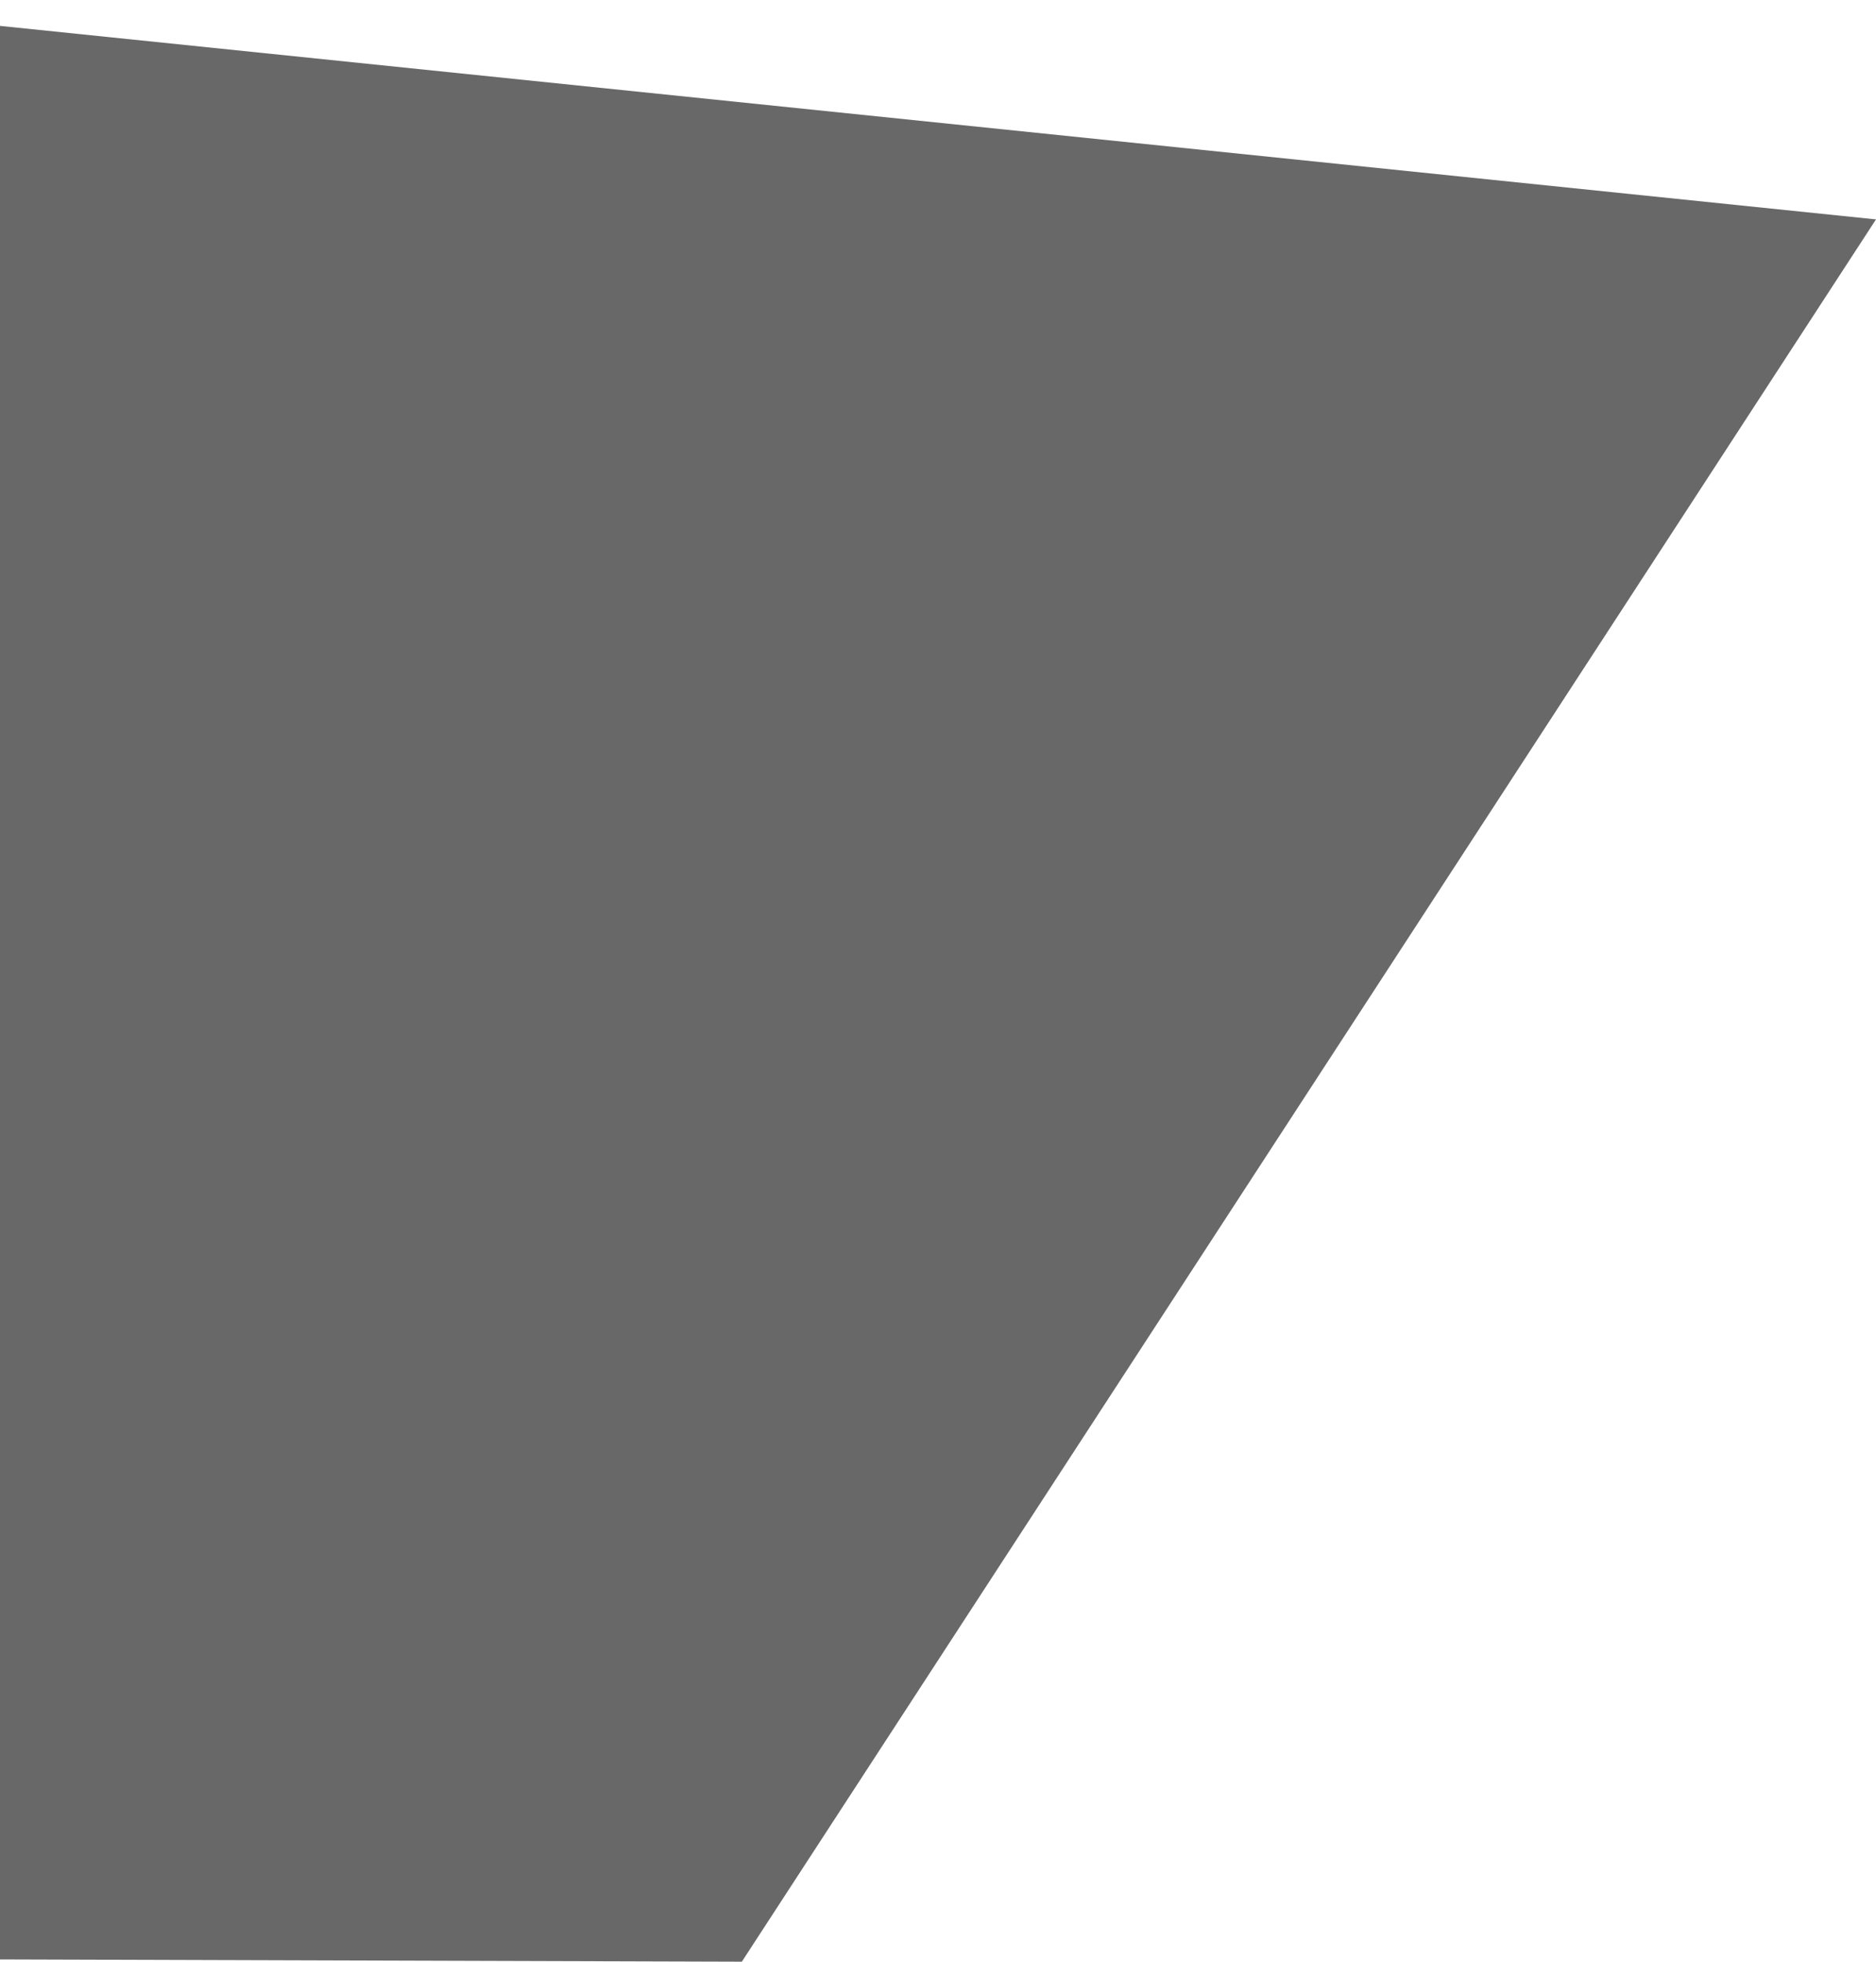
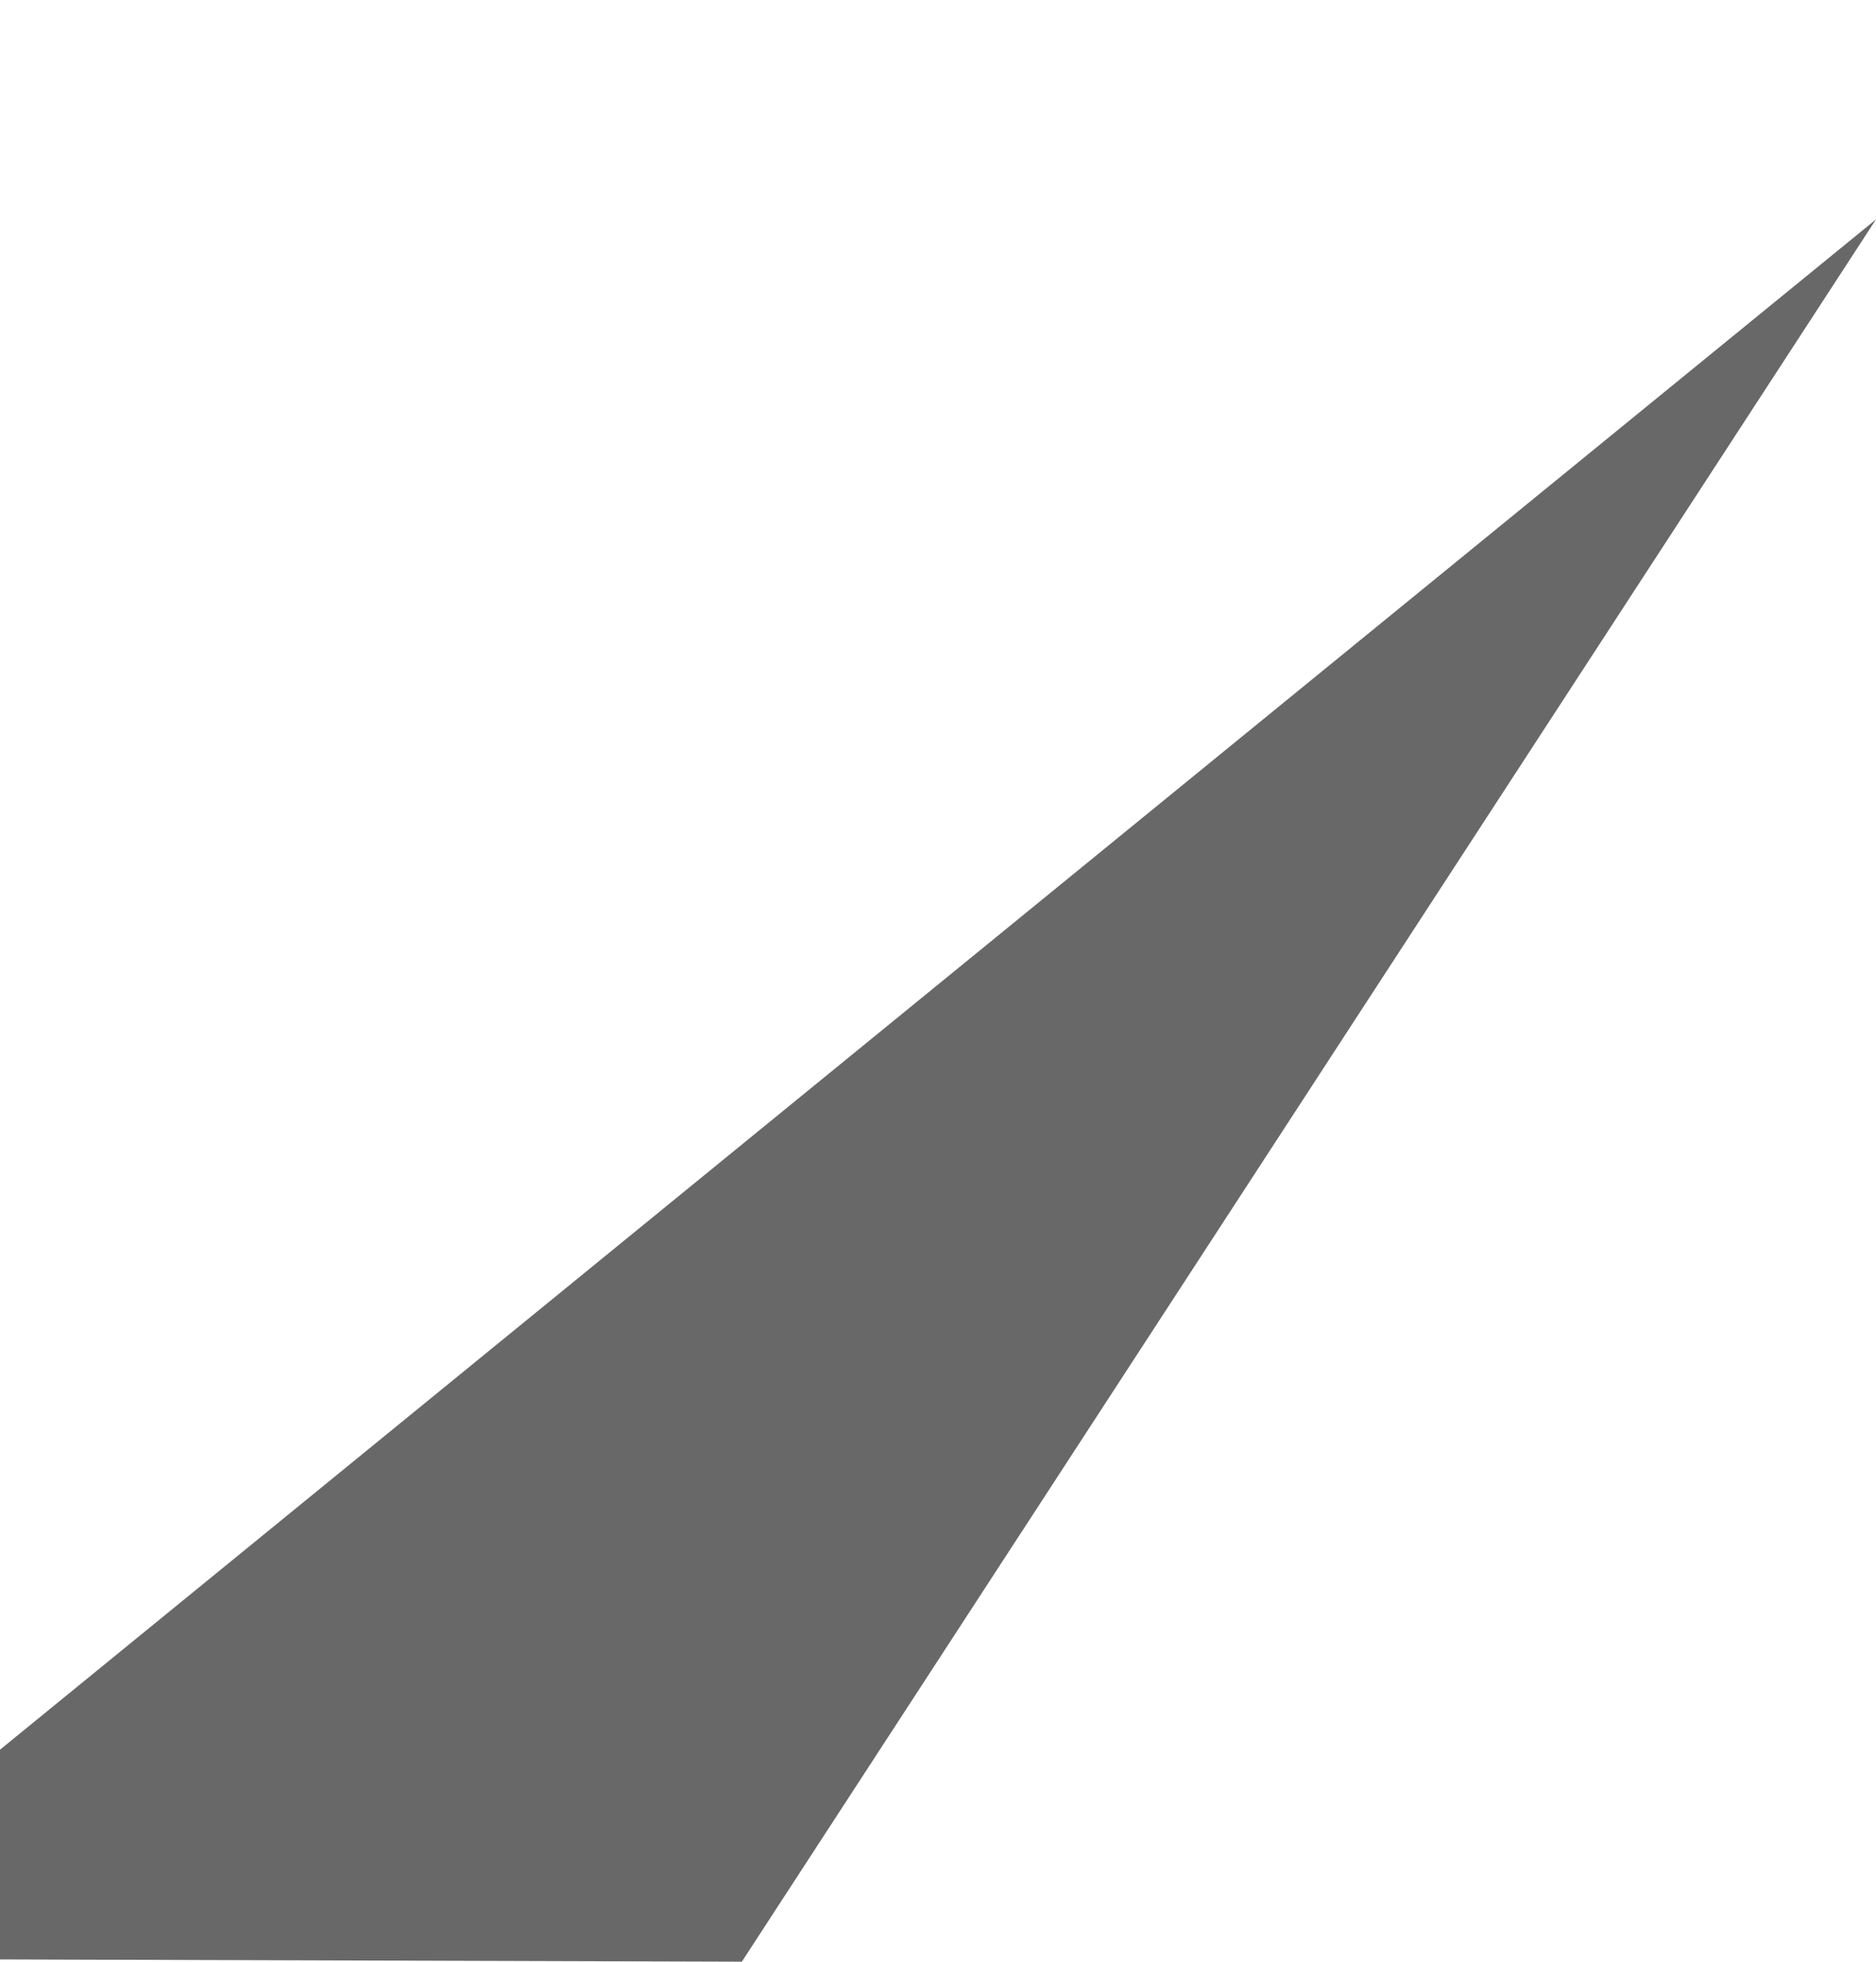
<svg xmlns="http://www.w3.org/2000/svg" width="769" height="804.25" viewBox="0 0 769 804.25">
  <defs>
    <style>
      .cls-1 {
        fill: #2a2929;
        fill-rule: evenodd;
        opacity: 0.7;
      }
    </style>
  </defs>
-   <path id="light" class="cls-1" d="M1661,2446.95l-464.91,714.3L787,3160l2-803.01Z" transform="translate(-892 -2357)" />
+   <path id="light" class="cls-1" d="M1661,2446.95l-464.91,714.3L787,3160Z" transform="translate(-892 -2357)" />
</svg>